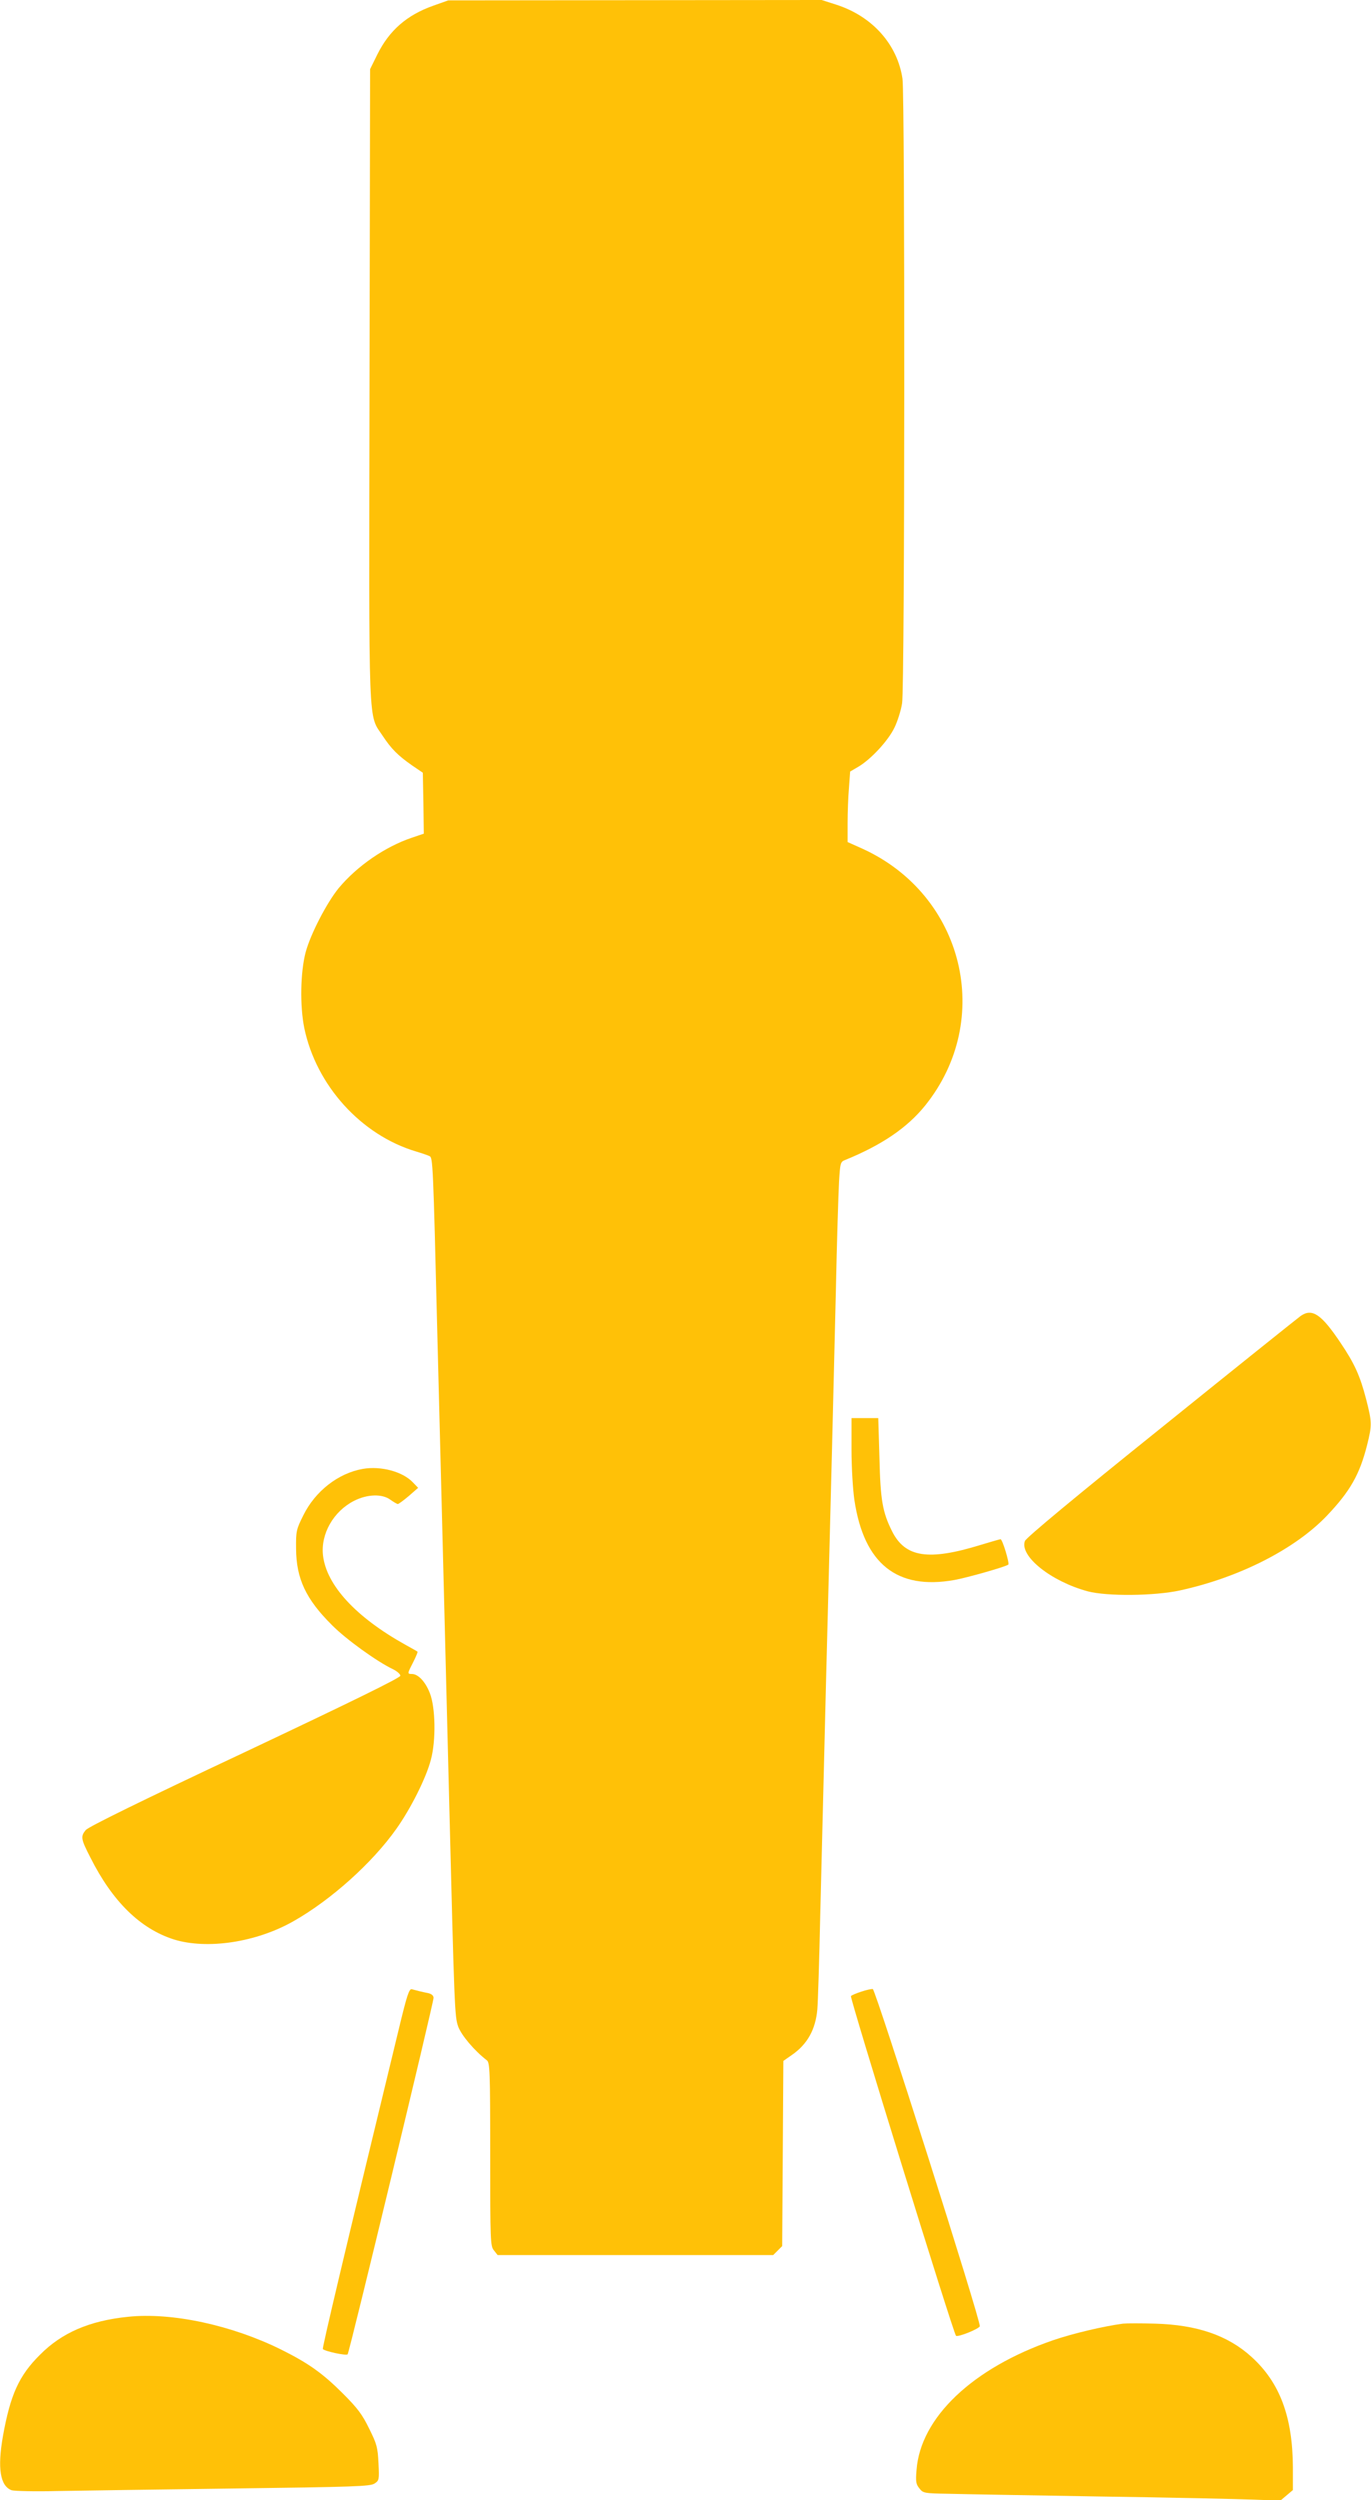
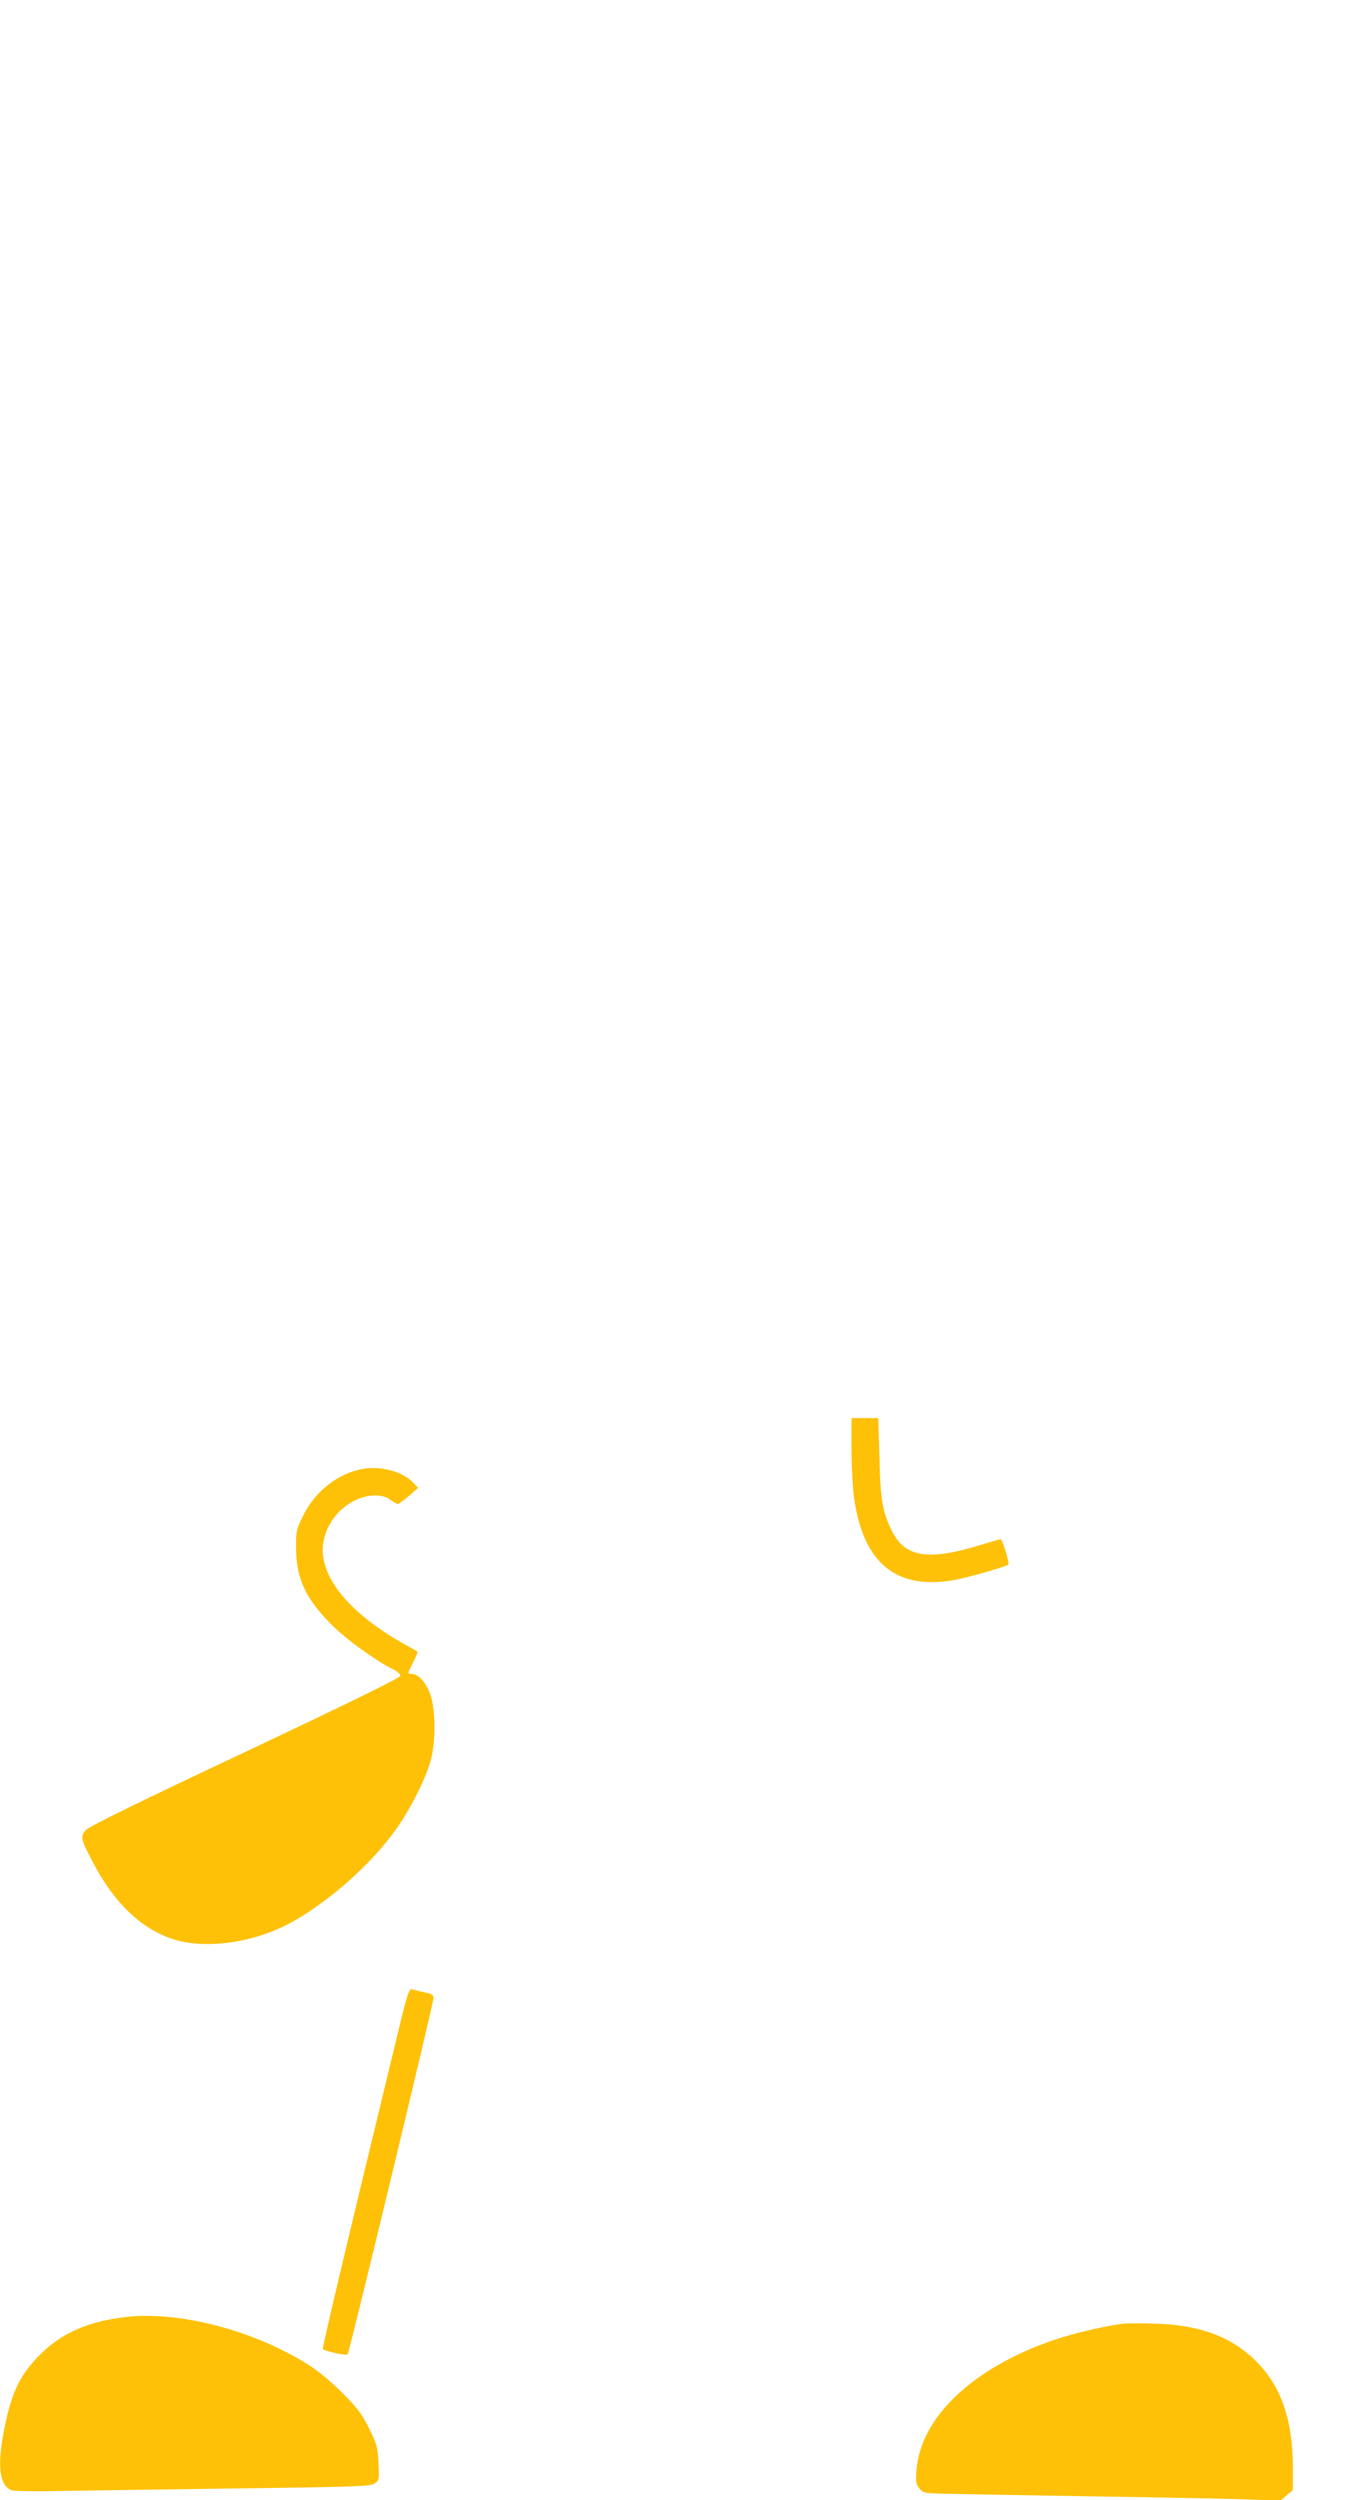
<svg xmlns="http://www.w3.org/2000/svg" version="1.0" width="702pt" height="1280pt" viewBox="0 0 702 1280" preserveAspectRatio="xMidYMid meet">
  <g transform="translate(0,1280) scale(0.1,-0.1)" fill="#ffc107" stroke="none">
-     <path d="M2219 12771 c-136 -48 -226 -127 -287 -250 l-37 -75 -3 -1615 c-3 -1807 -8 -1683 68 -1799 43 -65 77 -100 152 -152 l53 -36 3 -156 2 -156 -62 -21 c-136 -46 -279 -144 -374 -258 -61 -75 -144 -235 -169 -328 -27 -103 -30 -274 -7 -388 61 -294 291 -548 572 -632 30 -9 62 -20 70 -24 16 -9 18 -36 39 -901 6 -245 16 -614 21 -820 9 -361 18 -701 40 -1585 27 -1070 28 -1097 46 -1150 16 -44 82 -123 147 -173 15 -12 17 -55 17 -481 0 -447 1 -470 19 -492 l19 -24 706 0 705 0 23 23 23 23 3 474 3 474 43 30 c80 55 122 131 131 234 3 34 10 253 15 487 6 234 15 596 20 805 5 209 14 565 20 790 6 226 15 577 20 780 5 204 14 573 20 820 5 248 13 496 16 553 6 100 7 104 33 114 186 76 316 164 408 278 354 440 199 1078 -321 1315 l-76 34 0 98 c0 54 3 135 7 180 l6 83 41 24 c65 38 154 134 186 201 16 33 34 90 39 125 14 82 15 3106 2 3197 -26 175 -153 318 -336 378 l-78 25 -956 -1 -956 -1 -76 -27z" />
-     <path d="M6660 6063 c-14 -10 -335 -267 -713 -572 -442 -355 -692 -563 -699 -580 -29 -77 133 -207 322 -258 98 -26 342 -24 473 5 303 66 587 211 750 381 120 126 169 212 207 363 26 103 25 118 -5 235 -31 120 -60 183 -130 287 -99 148 -146 180 -205 139z" />
+     <path d="M6660 6063 z" />
    <path d="M4360 5378 c0 -91 7 -205 15 -259 49 -325 218 -460 511 -408 63 11 264 68 277 79 7 6 -30 130 -40 130 -3 0 -48 -13 -101 -29 -269 -83 -387 -64 -454 69 -49 98 -60 159 -65 378 l-6 202 -68 0 -69 0 0 -162z" />
    <path d="M1858 5280 c-126 -22 -244 -114 -305 -238 -36 -72 -38 -81 -37 -171 1 -153 50 -258 184 -391 71 -72 232 -188 313 -226 20 -10 37 -25 37 -33 -1 -11 -246 -131 -796 -391 -528 -248 -802 -383 -815 -399 -27 -33 -25 -46 24 -141 113 -225 255 -364 427 -419 171 -53 423 -15 614 94 192 109 402 298 524 470 75 105 154 263 178 355 27 99 24 268 -5 342 -23 59 -60 98 -92 98 -24 0 -24 1 7 61 14 28 24 52 22 53 -2 2 -30 18 -63 36 -253 141 -403 304 -421 456 -13 110 53 227 160 281 68 34 143 36 185 5 17 -12 34 -22 38 -22 4 0 30 19 56 41 l48 42 -27 28 c-52 55 -163 85 -256 69z" />
    <path d="M2041 2408 c-280 -1155 -392 -1630 -388 -1634 11 -12 120 -35 127 -27 9 9 440 1799 440 1825 0 11 -10 20 -27 24 -35 7 -63 14 -84 20 -14 4 -25 -29 -68 -208z" />
-     <path d="M4411 2604 c-25 -8 -49 -18 -54 -23 -7 -7 524 -1725 538 -1739 9 -9 120 36 122 49 5 28 -534 1724 -548 1726 -8 1 -34 -5 -58 -13z" />
    <path d="M655 939 c-196 -20 -338 -81 -450 -194 -108 -107 -152 -205 -190 -417 -29 -165 -14 -256 45 -277 14 -4 118 -7 230 -4 113 2 519 8 903 13 624 8 701 11 724 25 25 16 25 20 21 105 -4 80 -8 97 -48 177 -35 72 -59 104 -134 179 -104 104 -176 155 -314 224 -253 126 -562 193 -787 169z" />
    <path d="M5750 904 c-98 -13 -256 -50 -358 -85 -412 -142 -679 -396 -699 -664 -5 -60 -3 -73 15 -95 19 -24 25 -25 149 -27 70 -2 421 -8 778 -14 358 -5 711 -13 785 -16 l136 -5 32 27 32 27 0 116 c-1 259 -67 435 -212 566 -121 110 -279 164 -493 170 -71 2 -146 2 -165 0z" />
  </g>
</svg>